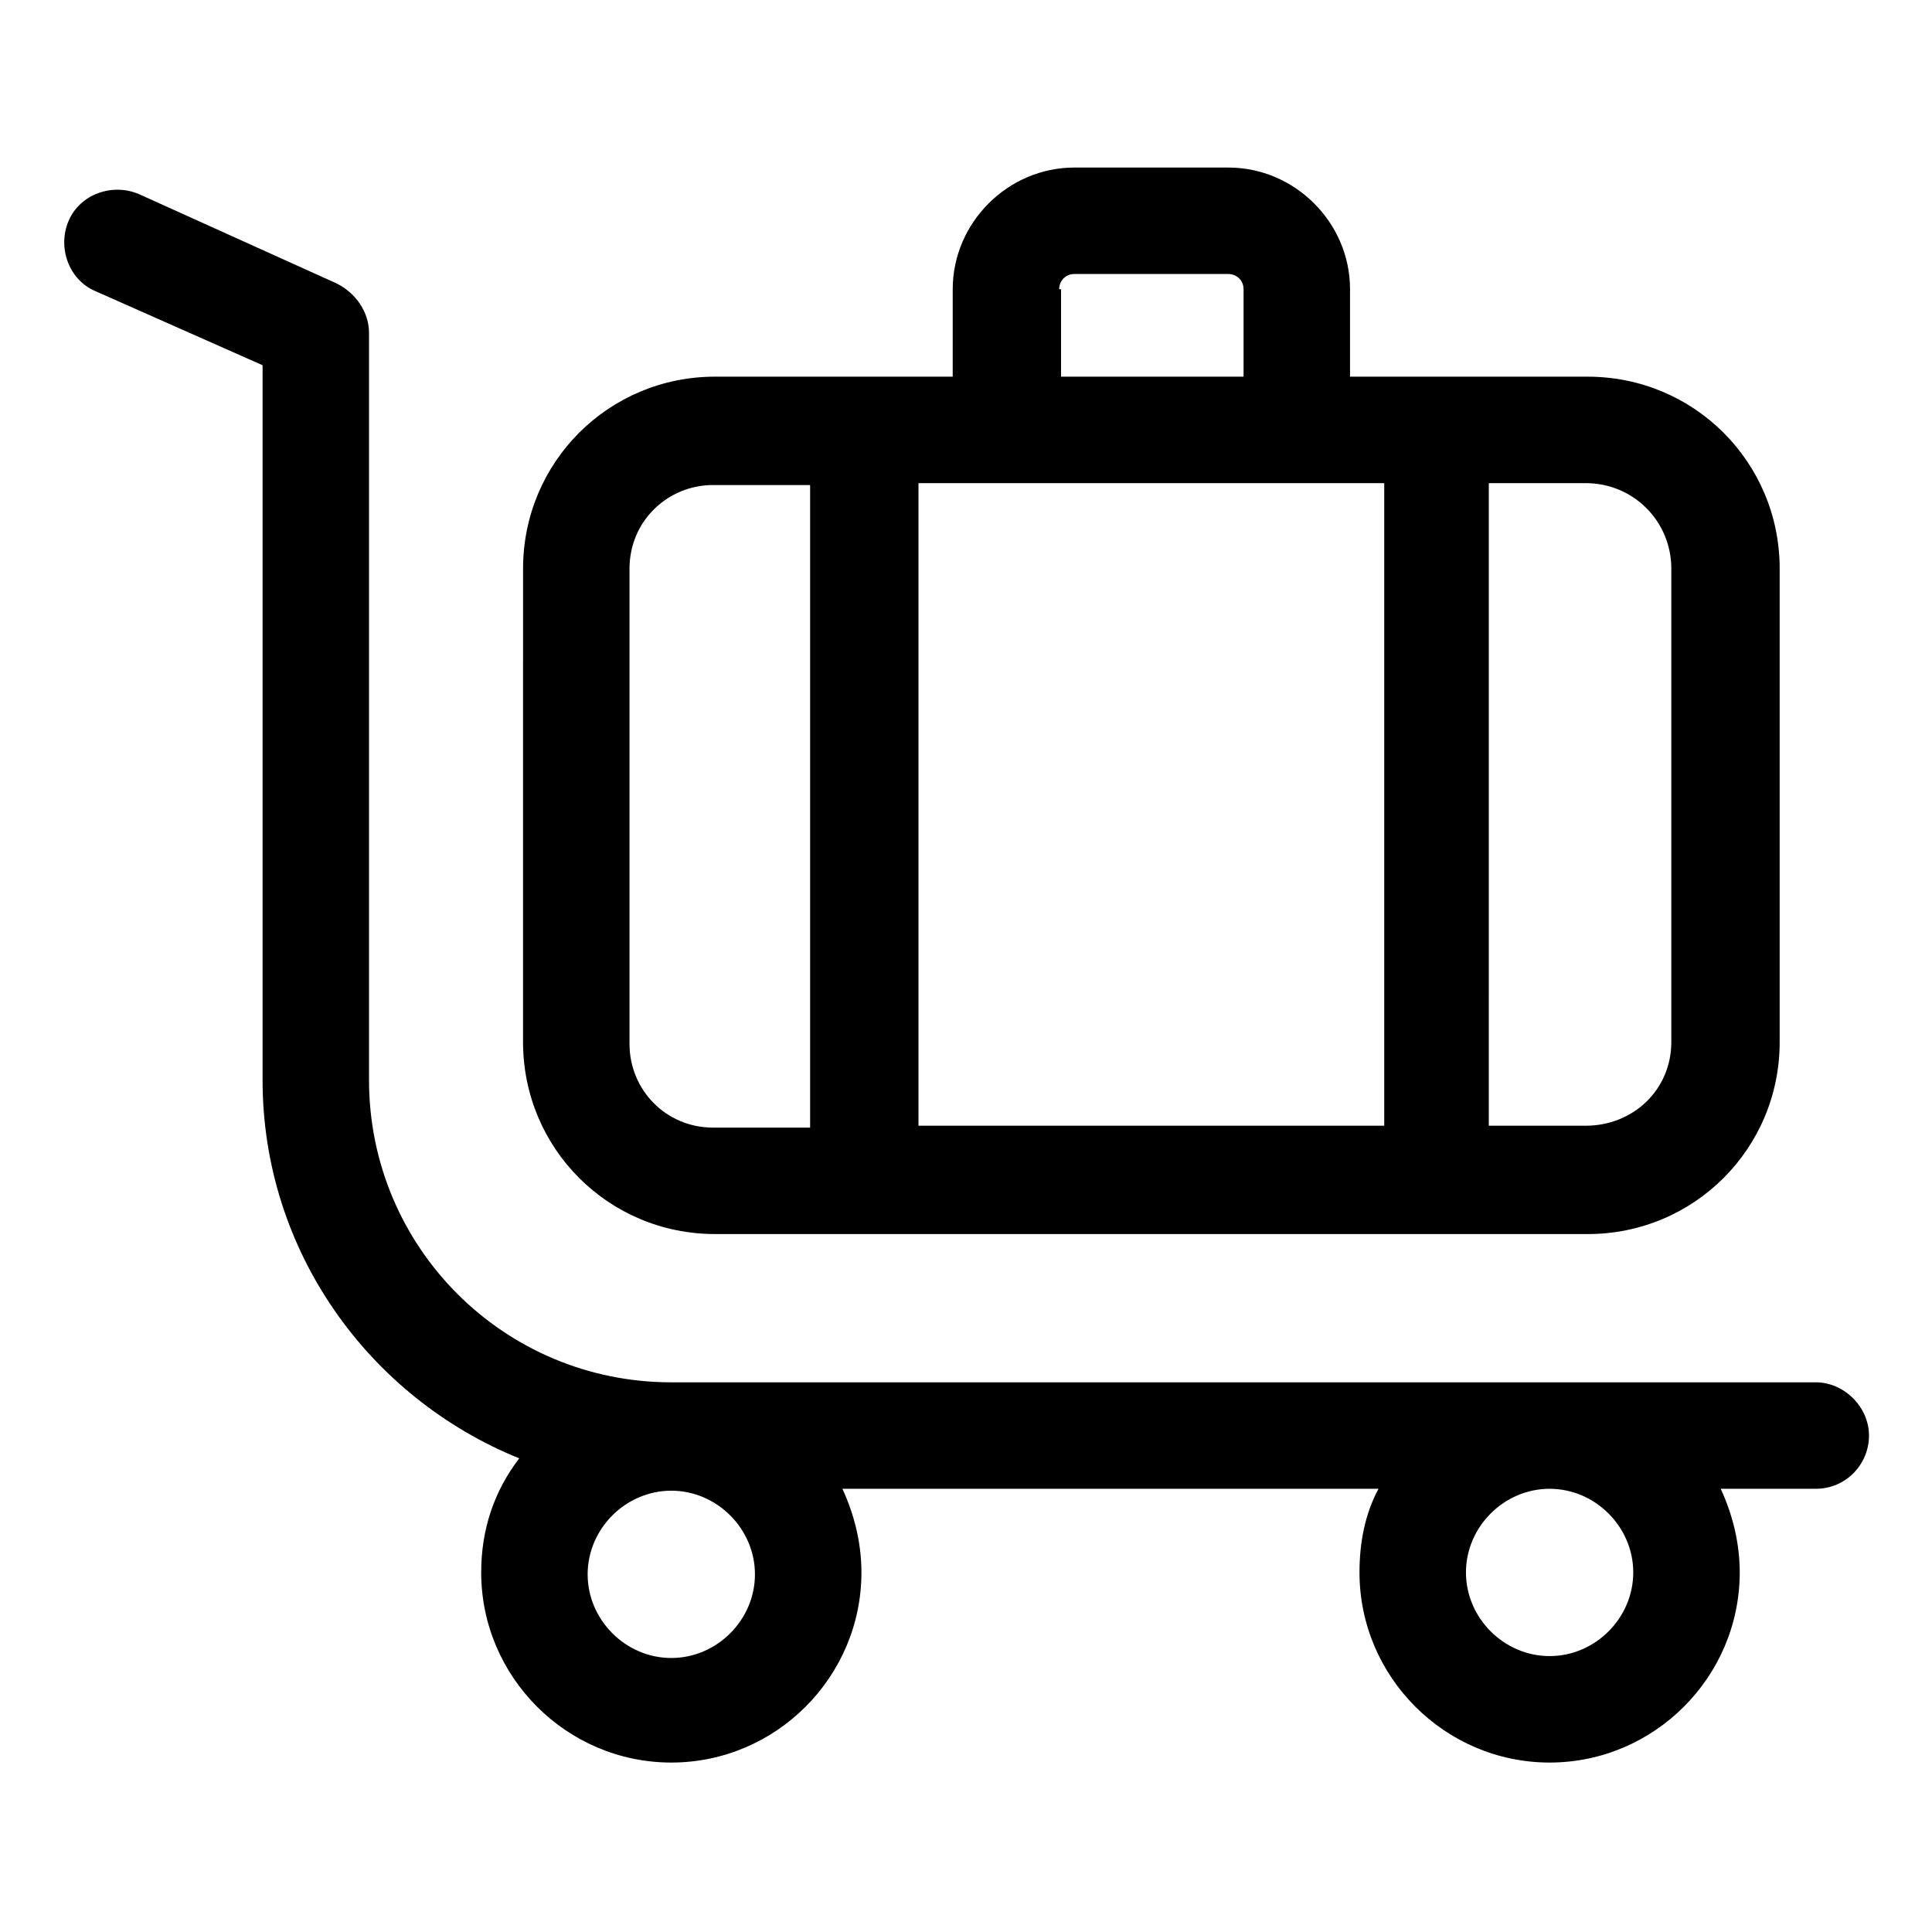
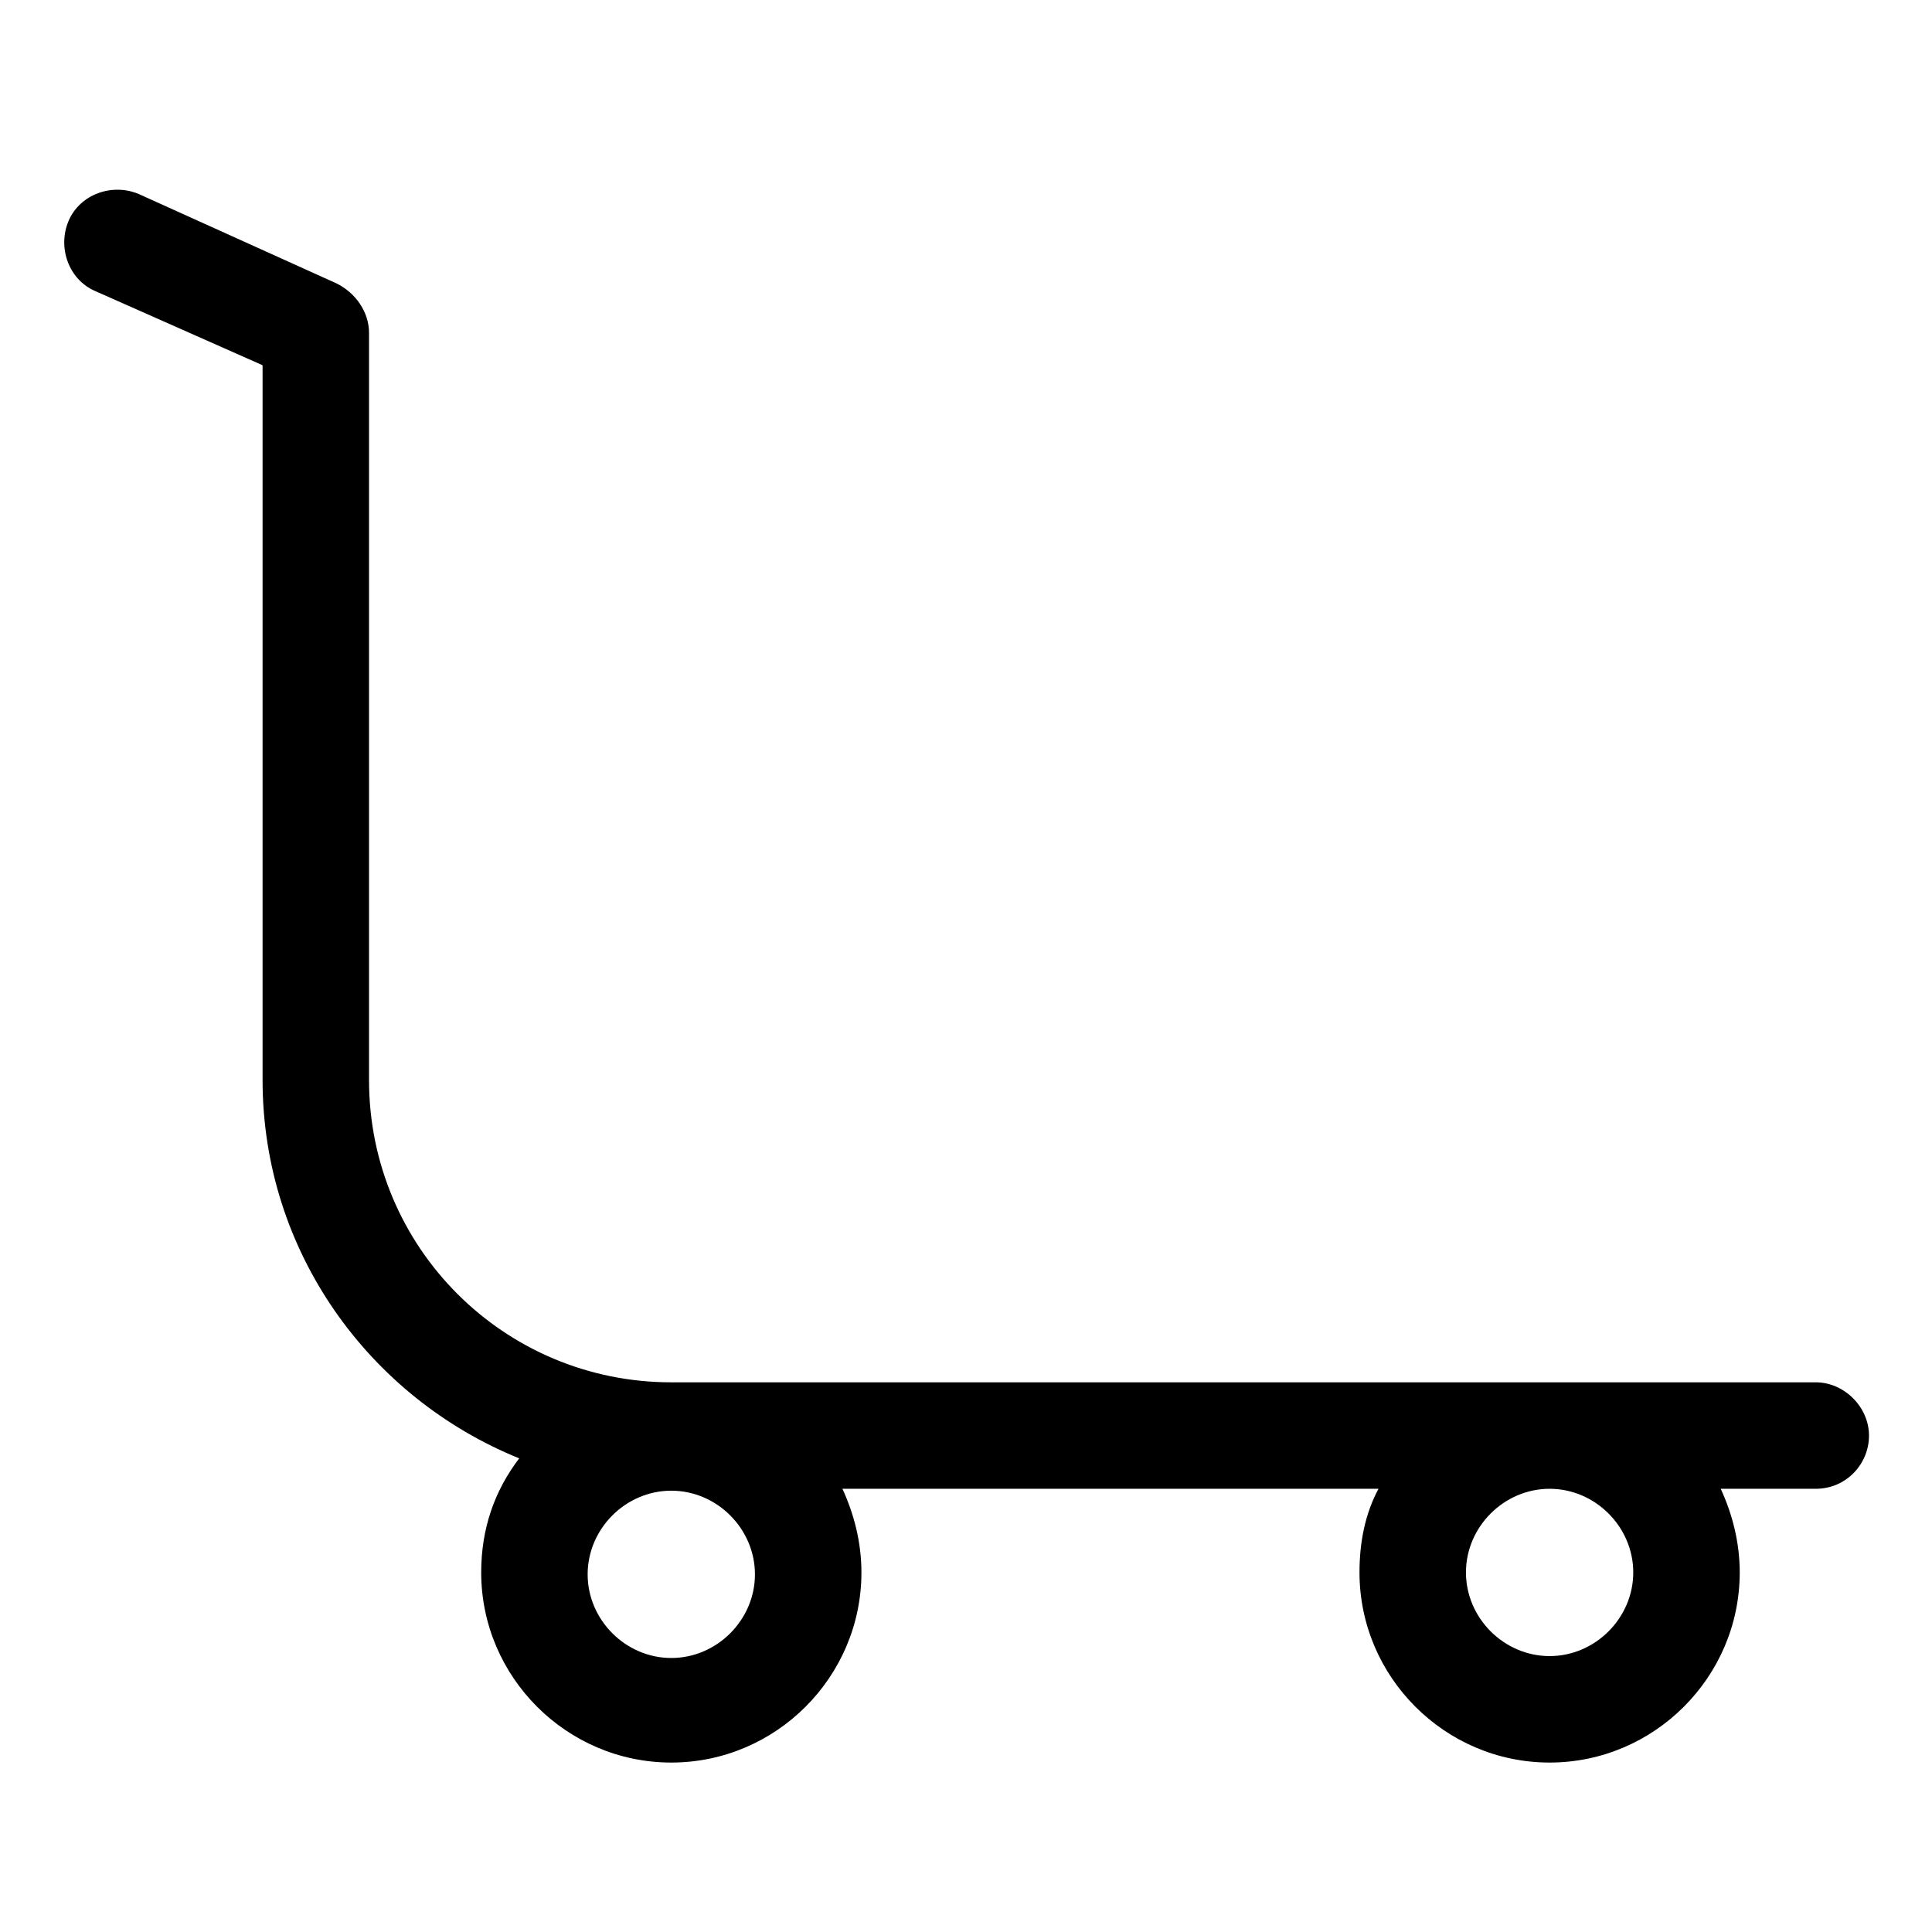
<svg xmlns="http://www.w3.org/2000/svg" fill="#000000" width="800px" height="800px" version="1.1" viewBox="144 144 512 512">
  <g>
-     <path d="m333.5 471.04h231.25c28.215 0 50.883-22.672 50.883-50.883v-125.45c0-28.215-22.672-50.883-50.883-50.883l-62.977-0.004v-23.176c0-17.633-14.609-32.242-32.242-32.242h-40.809c-17.633 0-32.242 14.609-32.242 32.242l-0.004 23.176h-62.977c-28.215 0-50.883 22.672-50.883 50.883l-0.004 125.45c0 28.211 22.672 50.883 50.887 50.883zm53.906-28.211v-170.79h123.43v170.29h-123.43zm199.51-148.12v125.45c0 12.594-10.078 22.168-22.672 22.168h-25.695l0.004-170.29h25.695c12.594 0 22.668 10.074 22.668 22.672zm-162.23-74.062c0-2.016 1.512-4.031 4.031-4.031h40.809c2.016 0 4.031 1.512 4.031 4.031v23.176h-48.367v-23.176zm-113.86 74.062c0-12.594 10.078-22.168 22.168-22.168h25.695v170.29h-25.695c-12.594 0-22.168-10.078-22.168-22.168z" />
    <path d="m625.2 510.33h-303.3c-44.336 0-80.105-35.77-80.105-80.105v-198c0-5.543-3.527-10.578-8.566-13.098l-52.395-23.68c-7.055-3.023-15.617 0-18.641 7.055-3.023 7.055 0 15.617 7.055 18.641l44.336 19.648v189.43c0 45.344 28.215 84.137 68.016 100.26-6.551 8.566-10.078 18.641-10.078 30.23 0 27.711 22.672 50.383 50.383 50.383 27.711 0 50.383-22.672 50.383-50.383 0-8.062-2.016-15.617-5.039-22.168h142.07c-3.527 6.551-5.039 14.105-5.039 22.168 0 27.711 22.672 50.383 50.383 50.383s50.383-22.672 50.383-50.383c0-8.062-2.016-15.617-5.039-22.168h25.191c8.062 0 14.105-6.551 14.105-14.105-0.004-7.559-6.555-14.109-14.109-14.109zm-303.3 73.055c-12.09 0-22.168-10.078-22.168-22.168s10.078-22.168 22.168-22.168 22.168 10.078 22.168 22.168-10.074 22.168-22.168 22.168zm254.93-22.672c0 12.09-10.078 22.168-22.168 22.168-12.09 0-22.168-10.078-22.168-22.168s10.078-22.168 22.168-22.168c12.09 0 22.168 10.074 22.168 22.168z" />
  </g>
</svg>